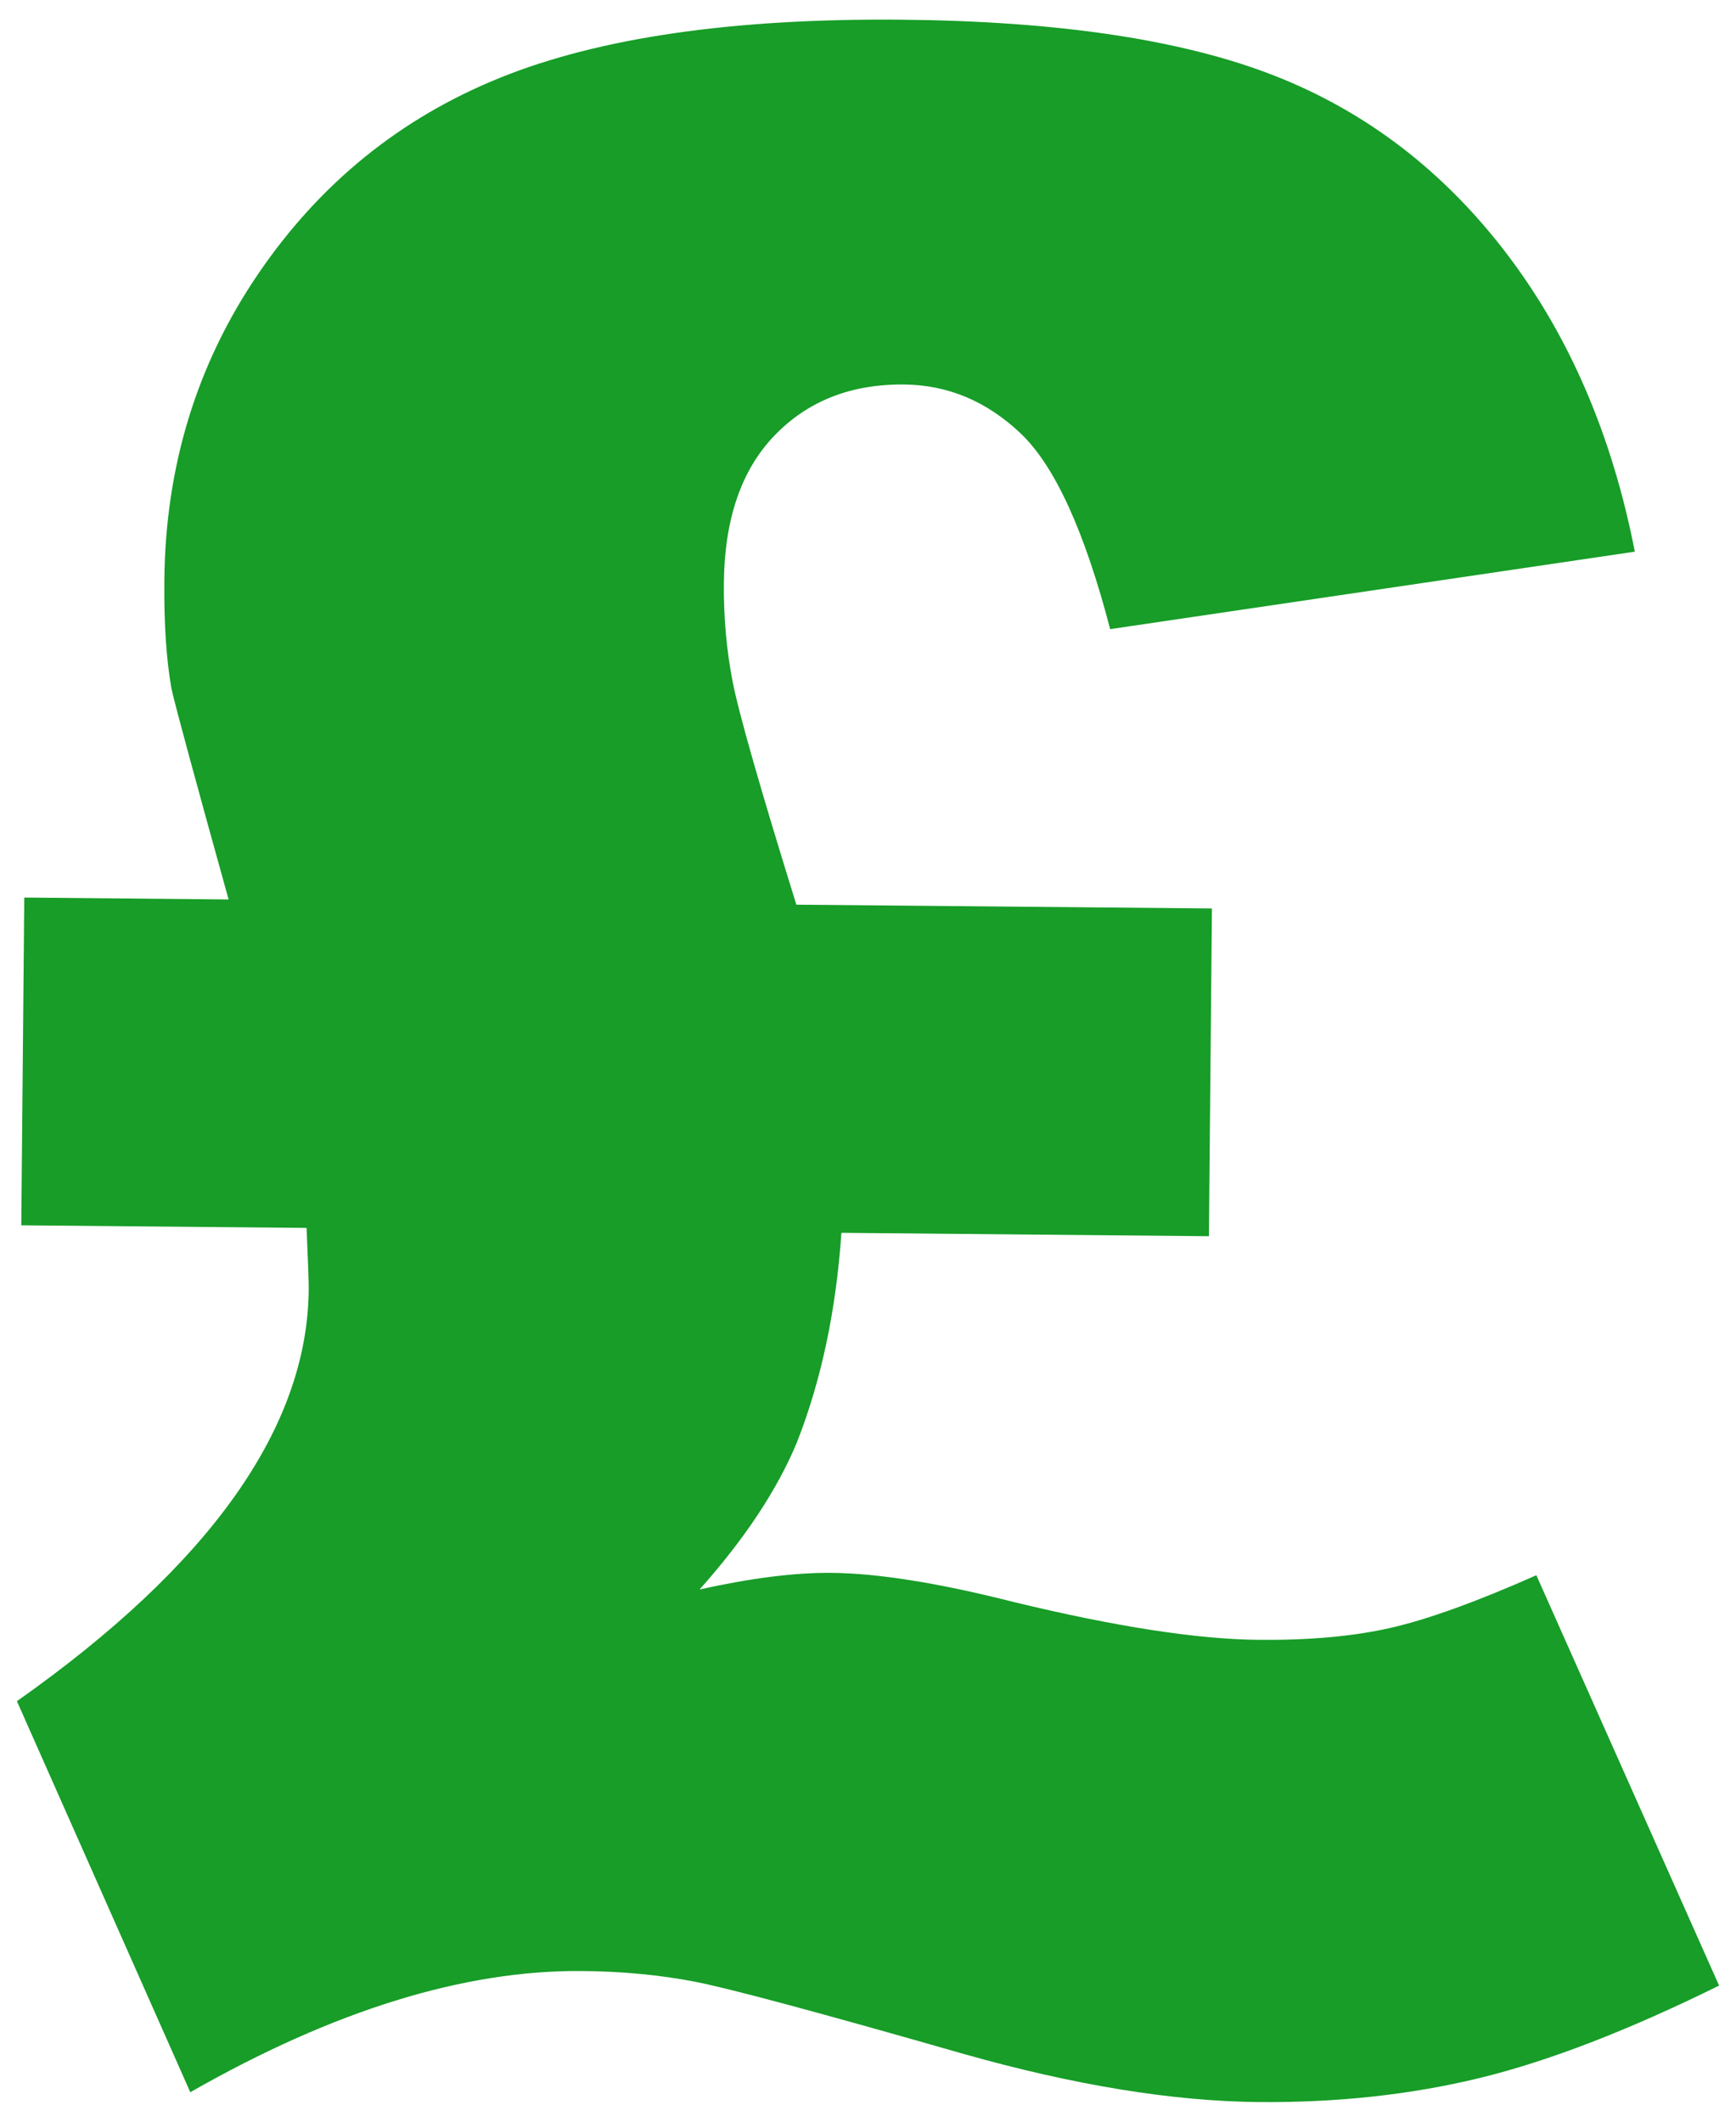
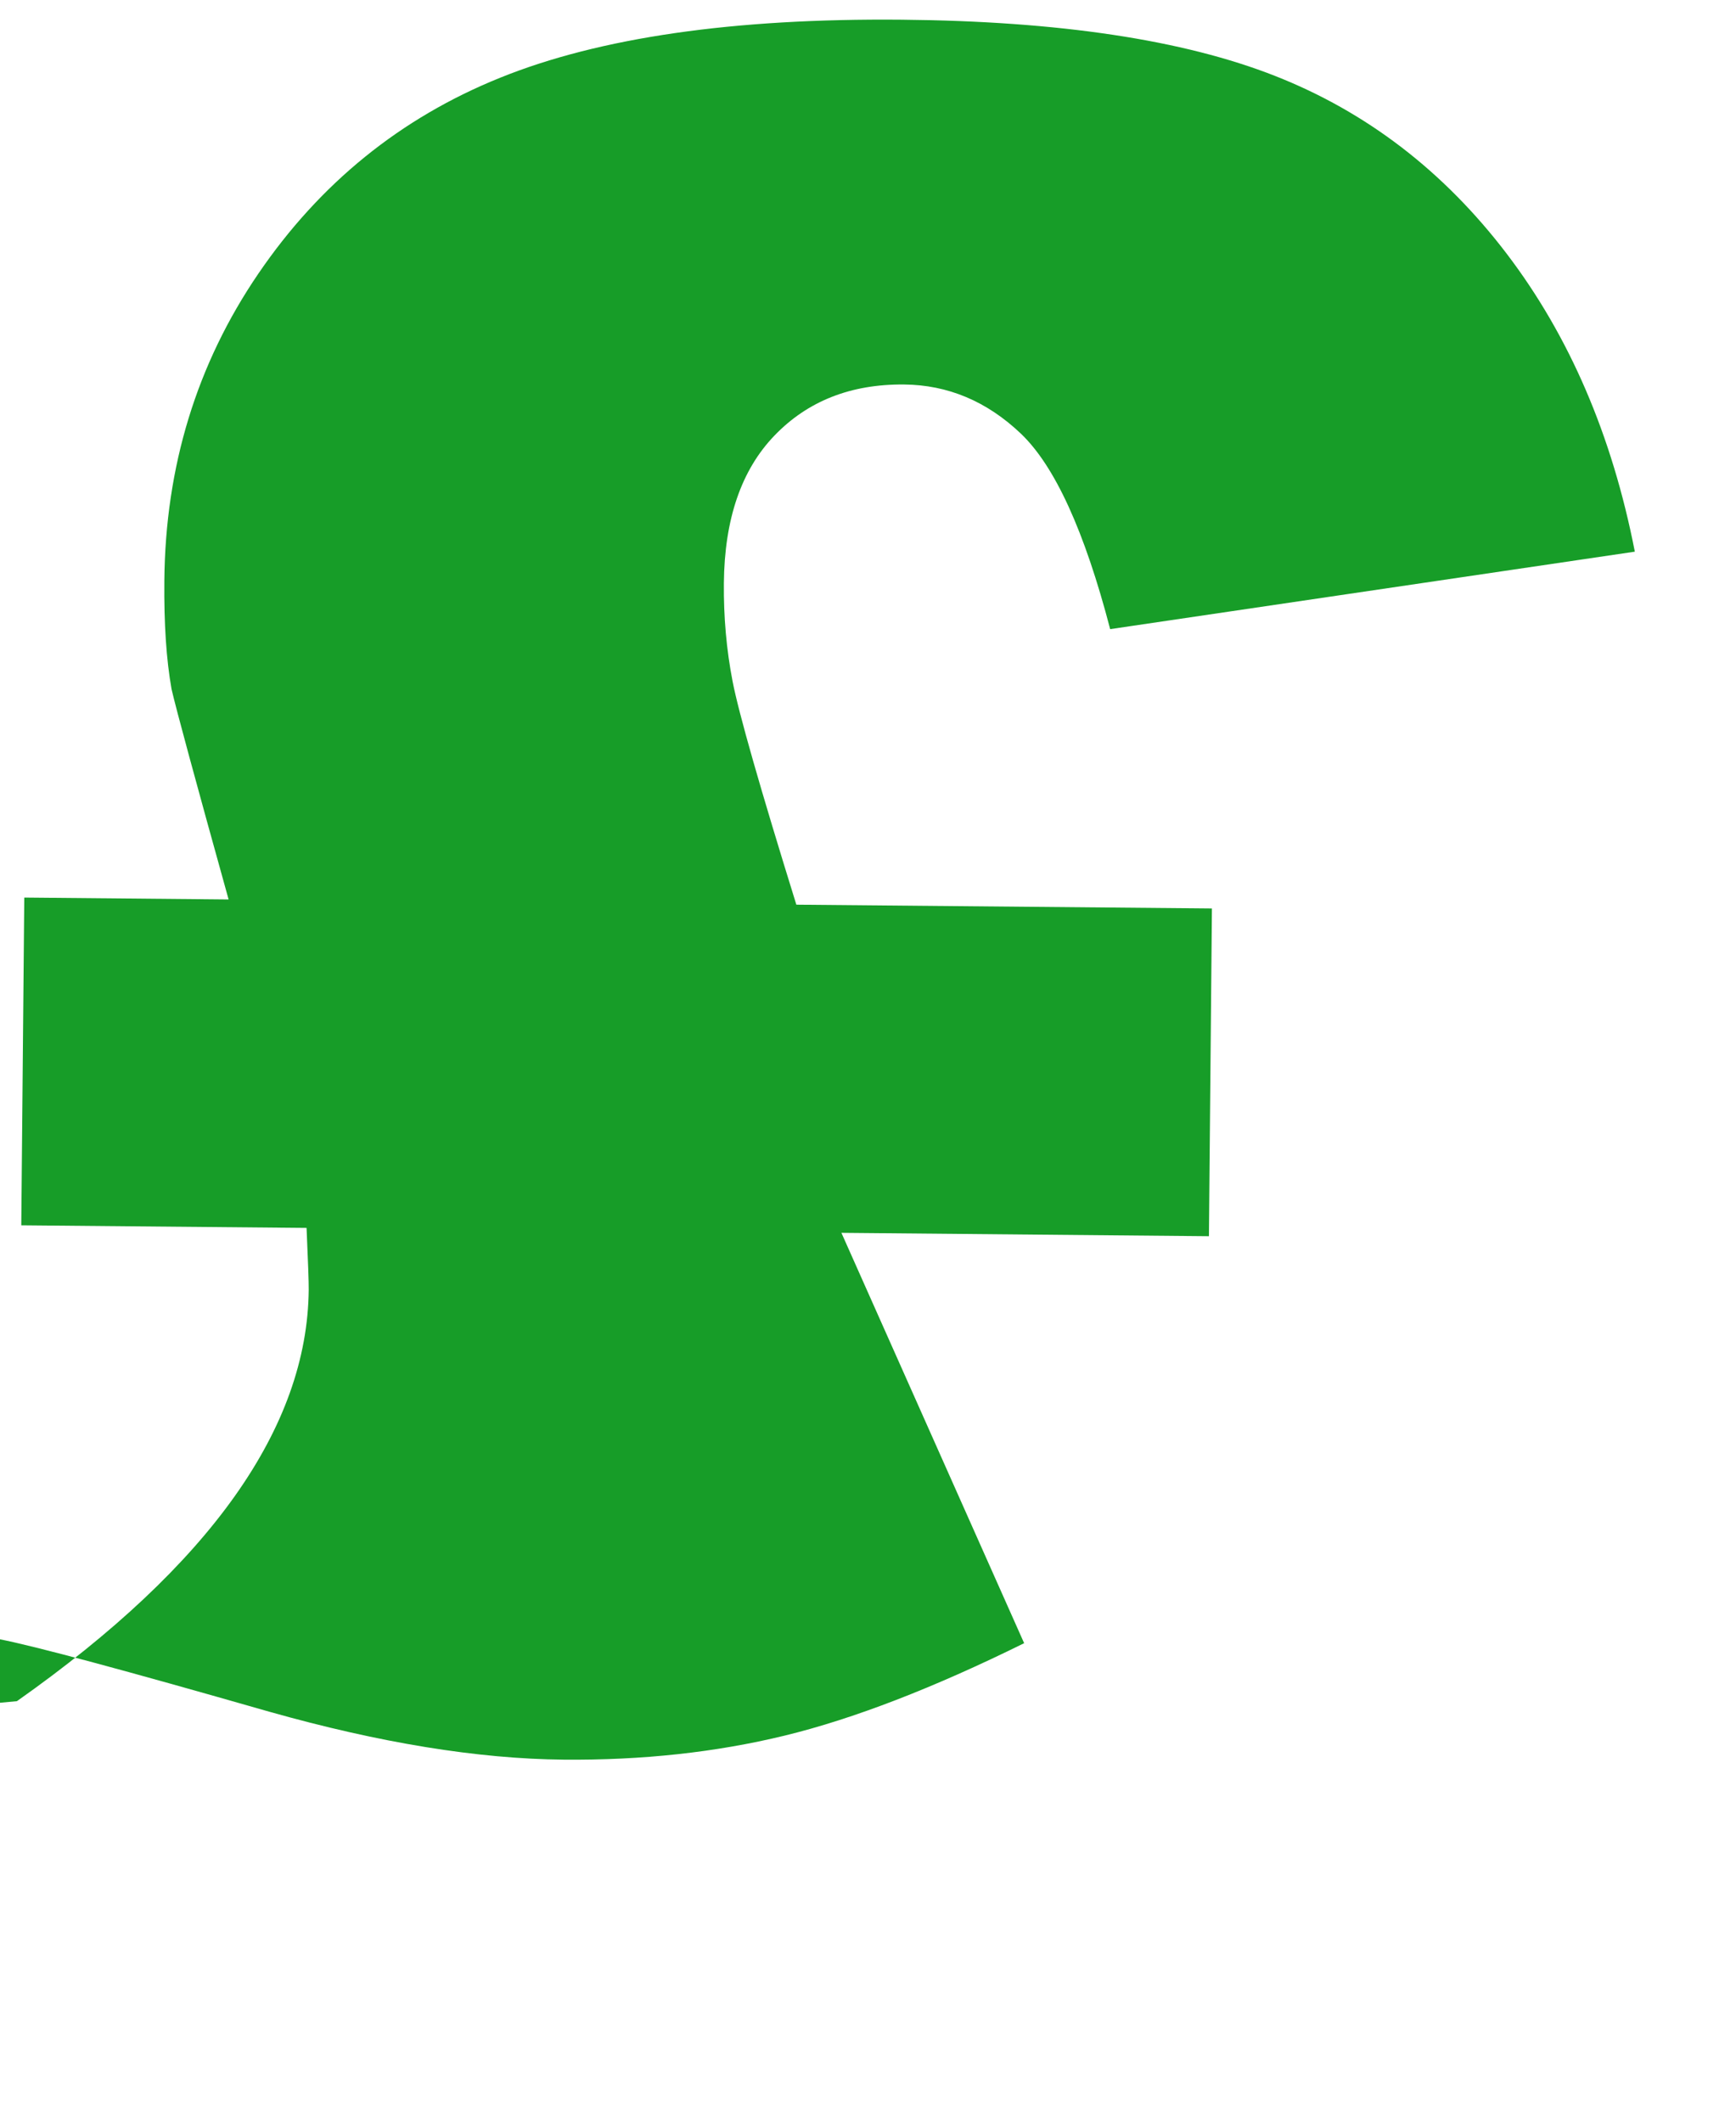
<svg xmlns="http://www.w3.org/2000/svg" id="Layer_1" width="54" height="66" viewBox="0 0 54 66">
  <defs>
    <style>.cls-1{fill:#179d28;stroke-width:0px;}</style>
  </defs>
-   <path class="cls-1" d="m24.773,28.142l12.925.118-.093,10.195-11.432-.105c-.166,2.416-.626,4.588-1.383,6.515-.611,1.473-1.621,2.999-3.029,4.579,1.596-.354,2.963-.527,4.1-.517,1.451.013,3.339.315,5.667.906,3.177.769,5.719,1.161,7.625,1.178,1.564.014,2.924-.107,4.078-.367,1.153-.26,2.674-.807,4.559-1.643l5.684,12.765c-2.827,1.396-5.31,2.354-7.449,2.875-2.138.52-4.43.77-6.875.748-2.674-.025-5.726-.522-9.159-1.492-4.51-1.293-7.305-2.044-8.384-2.253s-2.244-.32-3.495-.331c-3.668-.034-7.733,1.223-12.193,3.77L.526,52.919c6.012-4.239,9.038-8.507,9.077-12.802.002-.227-.02-.867-.067-1.92l-8.874-.081.093-10.195,6.356.059c-1.047-3.764-1.638-5.946-1.775-6.544-.162-.911-.237-2.035-.224-3.372.032-3.554,1.006-6.737,2.924-9.551,1.916-2.812,4.424-4.845,7.522-6.095,3.096-1.252,7.262-1.853,12.495-1.805,4.892.045,8.76.628,11.609,1.749,2.848,1.121,5.248,2.963,7.202,5.526,1.953,2.564,3.283,5.655,3.989,9.273l-16.32,2.41c-.796-3.05-1.723-5.078-2.78-6.084-1.058-1.005-2.269-1.514-3.634-1.526-1.65-.015-2.992.513-4.025,1.585-1.034,1.071-1.559,2.603-1.577,4.593-.01,1.052.08,2.069.27,3.052.19.983.851,3.3,1.984,6.951Z" />
+   <path class="cls-1" d="m24.773,28.142l12.925.118-.093,10.195-11.432-.105l5.684,12.765c-2.827,1.396-5.31,2.354-7.449,2.875-2.138.52-4.43.77-6.875.748-2.674-.025-5.726-.522-9.159-1.492-4.51-1.293-7.305-2.044-8.384-2.253s-2.244-.32-3.495-.331c-3.668-.034-7.733,1.223-12.193,3.77L.526,52.919c6.012-4.239,9.038-8.507,9.077-12.802.002-.227-.02-.867-.067-1.92l-8.874-.081.093-10.195,6.356.059c-1.047-3.764-1.638-5.946-1.775-6.544-.162-.911-.237-2.035-.224-3.372.032-3.554,1.006-6.737,2.924-9.551,1.916-2.812,4.424-4.845,7.522-6.095,3.096-1.252,7.262-1.853,12.495-1.805,4.892.045,8.76.628,11.609,1.749,2.848,1.121,5.248,2.963,7.202,5.526,1.953,2.564,3.283,5.655,3.989,9.273l-16.32,2.41c-.796-3.05-1.723-5.078-2.78-6.084-1.058-1.005-2.269-1.514-3.634-1.526-1.65-.015-2.992.513-4.025,1.585-1.034,1.071-1.559,2.603-1.577,4.593-.01,1.052.08,2.069.27,3.052.19.983.851,3.3,1.984,6.951Z" />
</svg>